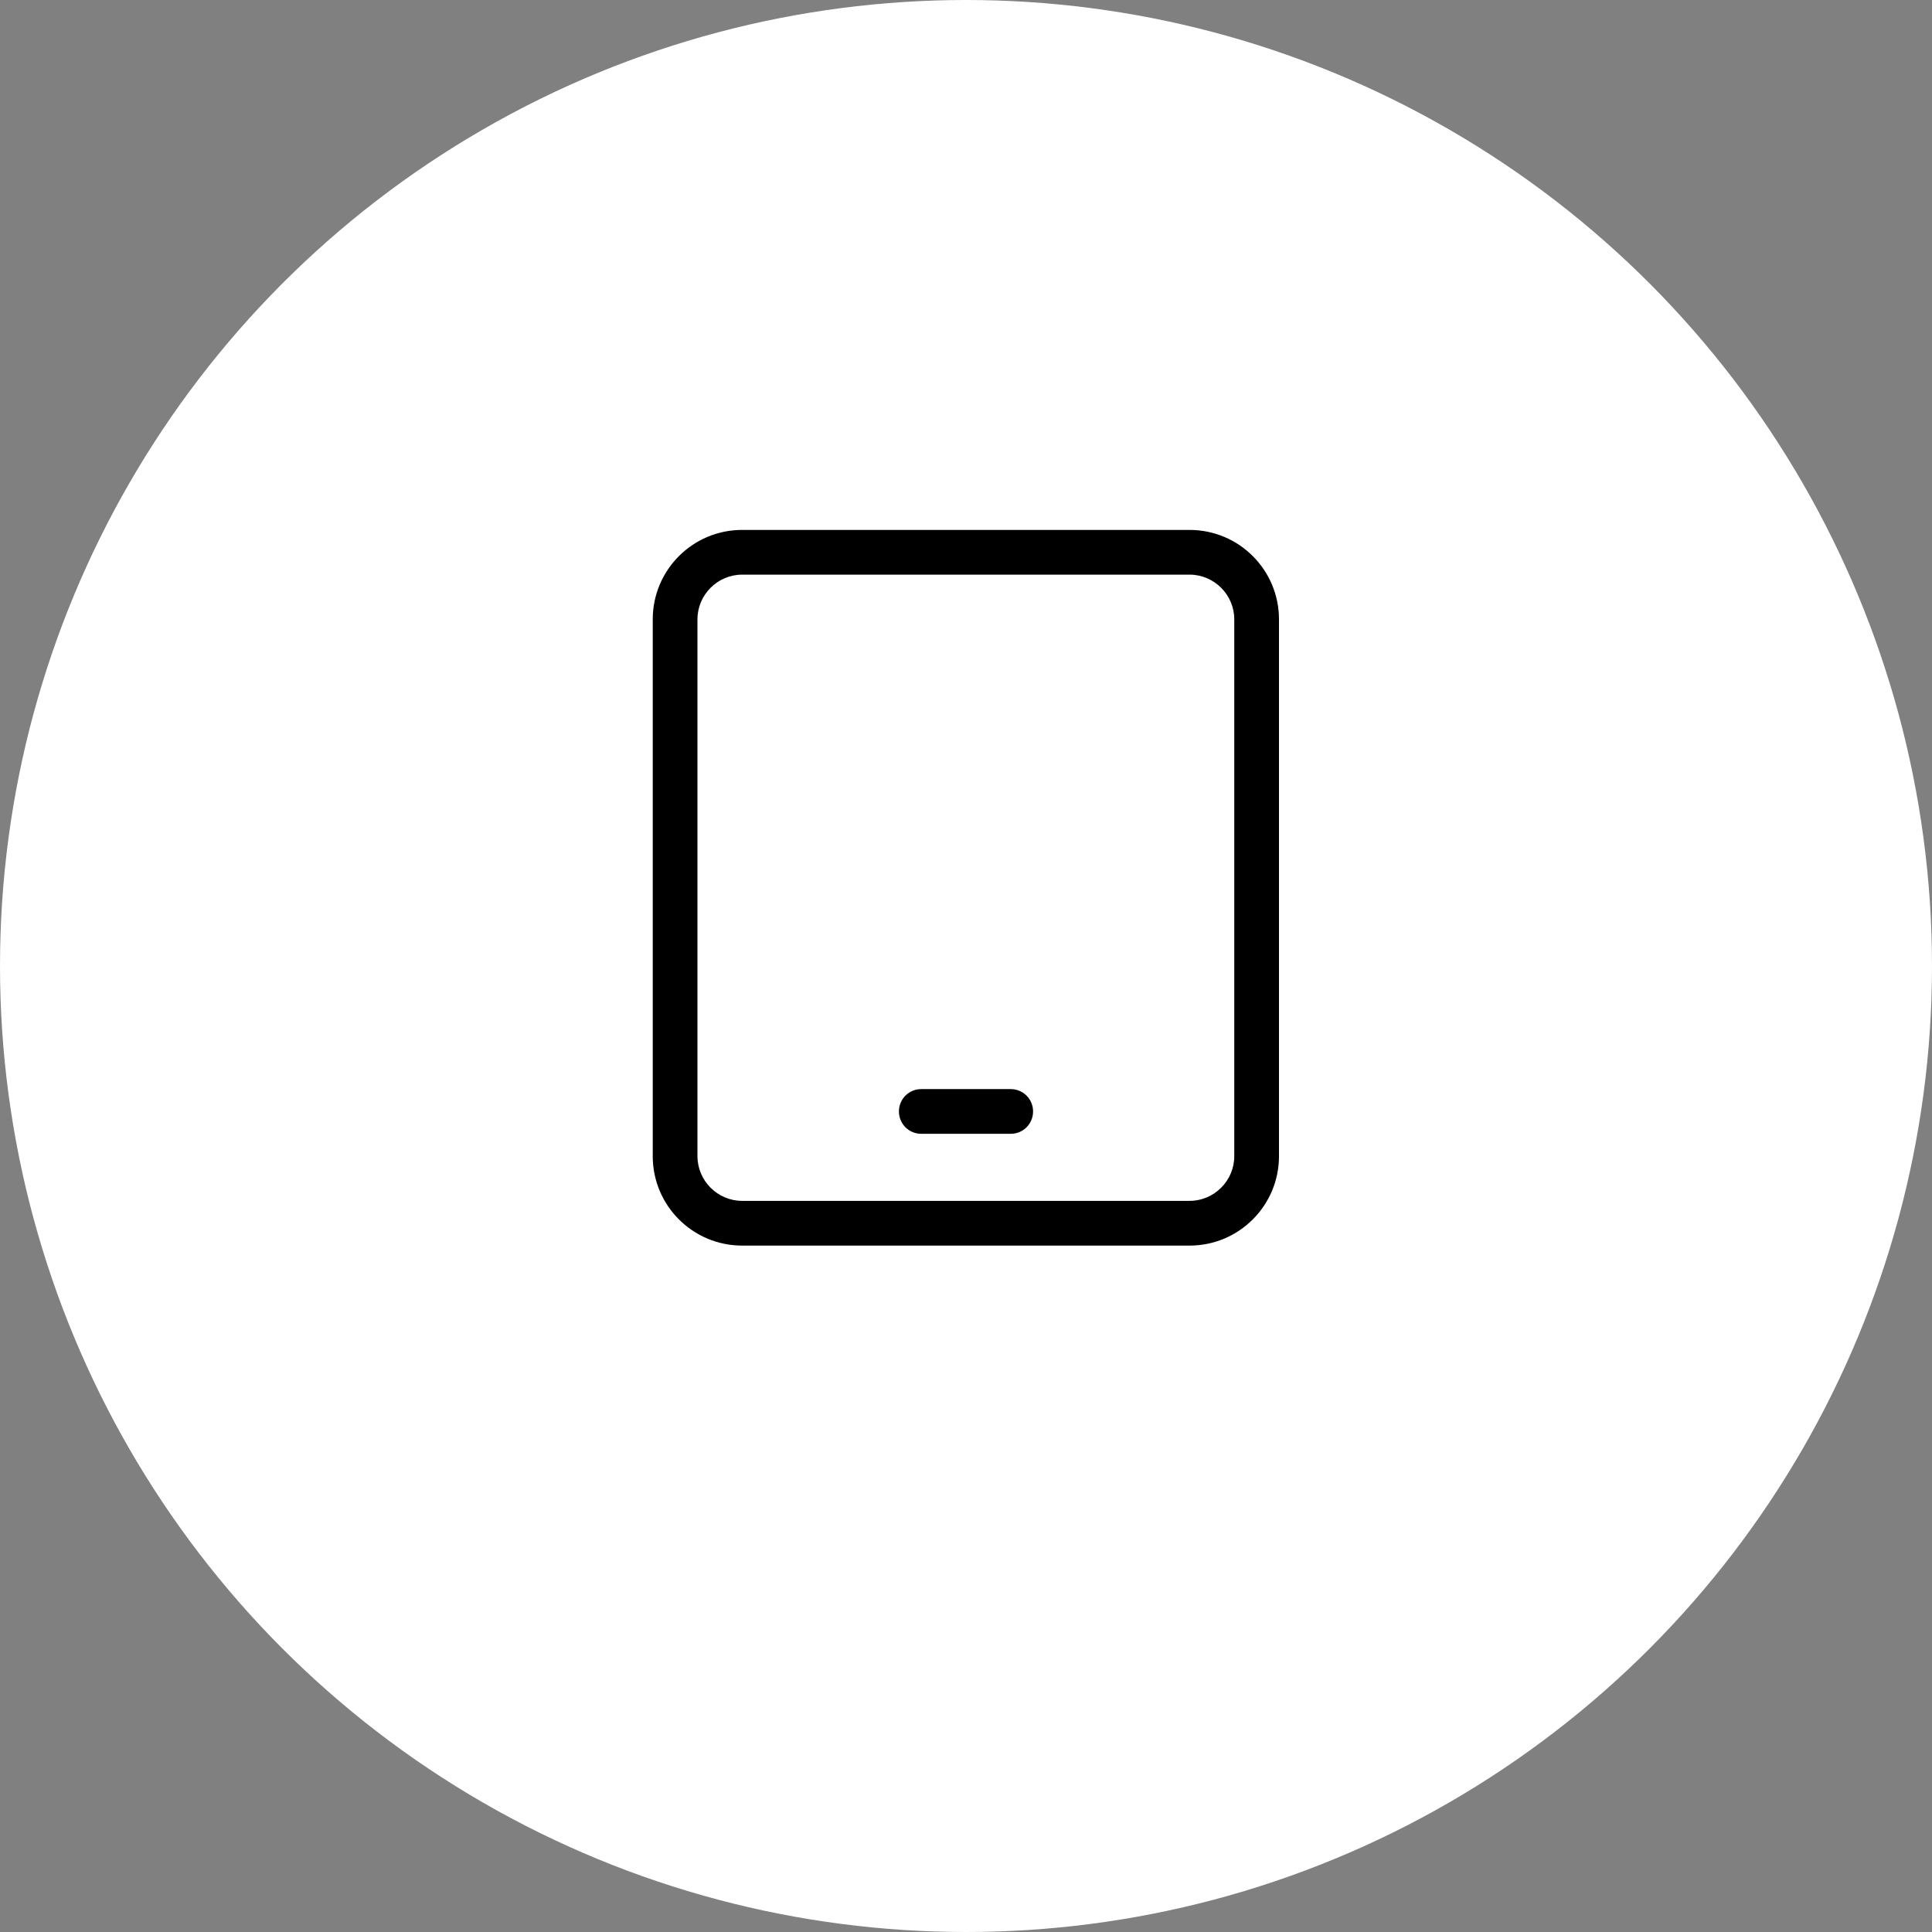
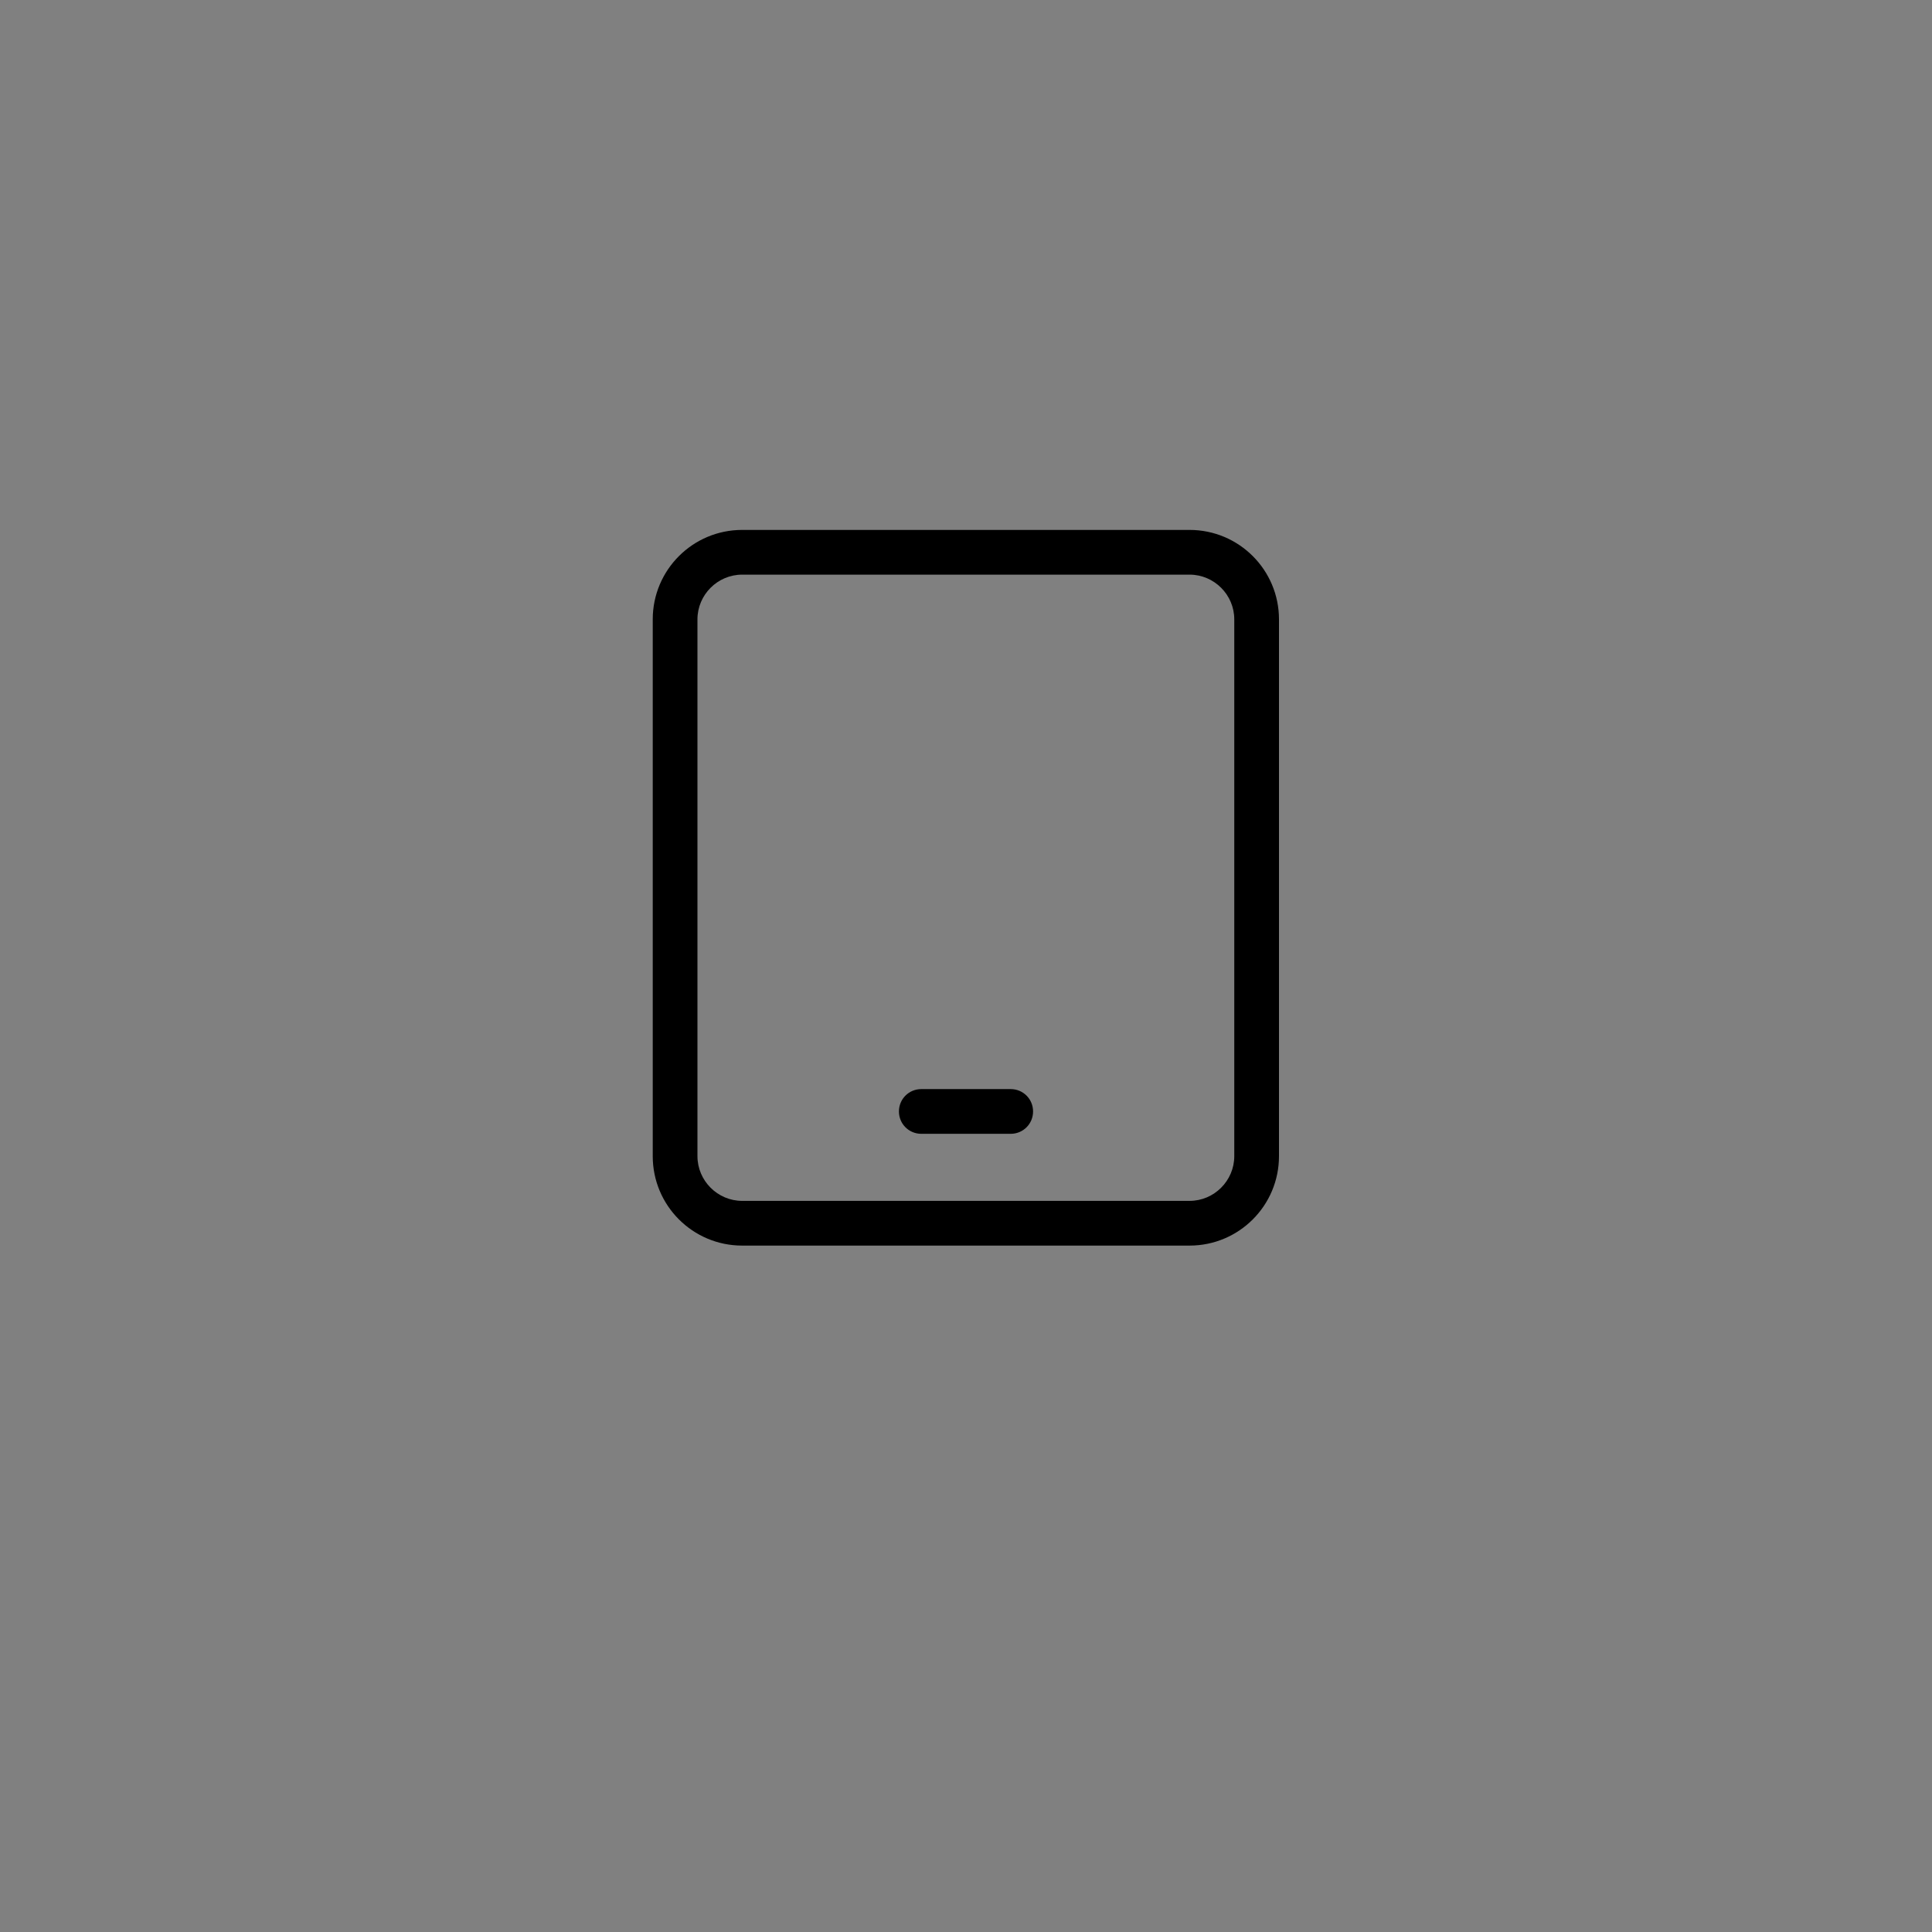
<svg xmlns="http://www.w3.org/2000/svg" id="Layer_1" viewBox="0 0 70 70">
  <rect x="0" y="0" width="70" height="70" fill="#808080" stroke="none" />
  <defs>
    <style>.cls-1{fill:#fff;}</style>
  </defs>
-   <circle class="cls-1" cx="35" cy="35" r="35" />
  <path d="m46.34,22.44v19.45c0,1.79-1.45,3.24-3.24,3.24h-16.21c-1.79,0-3.24-1.45-3.24-3.24v-19.45c0-1.79,1.45-3.24,3.24-3.24h16.21c1.79,0,3.24,1.45,3.24,3.24Zm-1.62,0c0-.89-.73-1.62-1.62-1.62h-16.21c-.89,0-1.62.73-1.62,1.62v19.45c0,.89.73,1.62,1.62,1.62h16.21c.89,0,1.62-.73,1.62-1.62v-19.45Zm-7.29,17.83c0,.45-.36.81-.81.81h-3.24c-.45,0-.81-.36-.81-.81s.36-.81.81-.81h3.24c.45,0,.81.36.81.81Z" />
</svg>